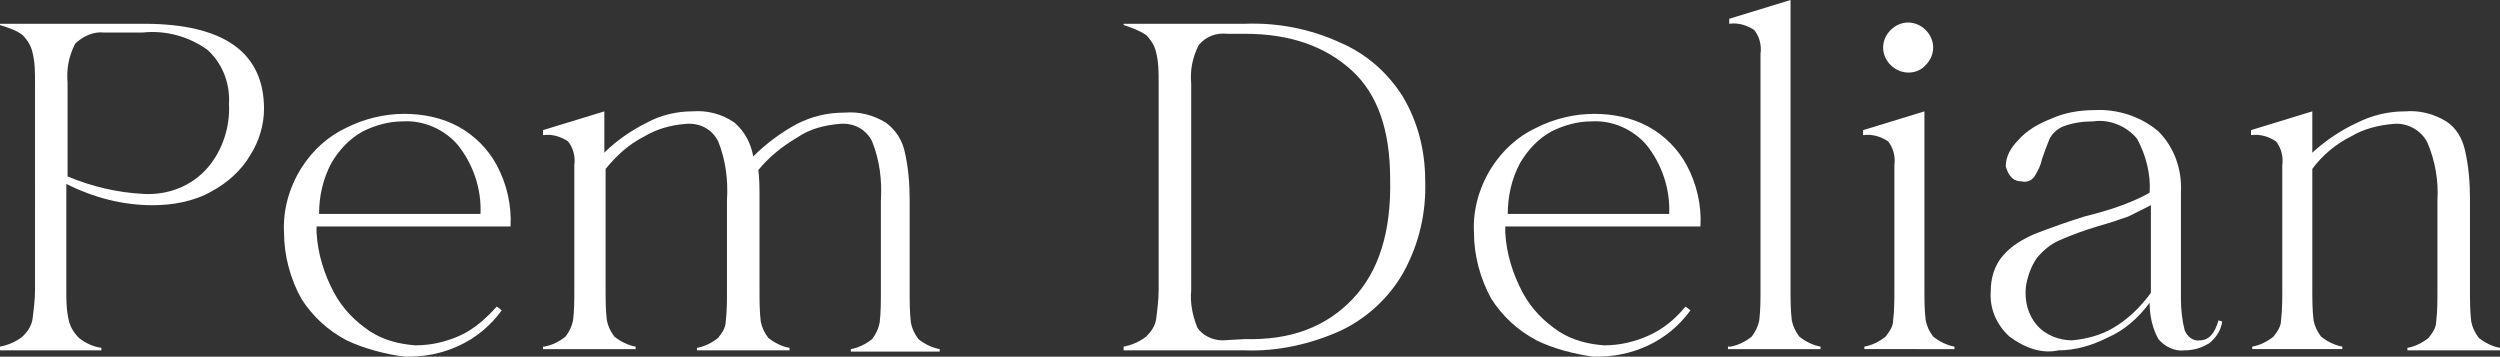
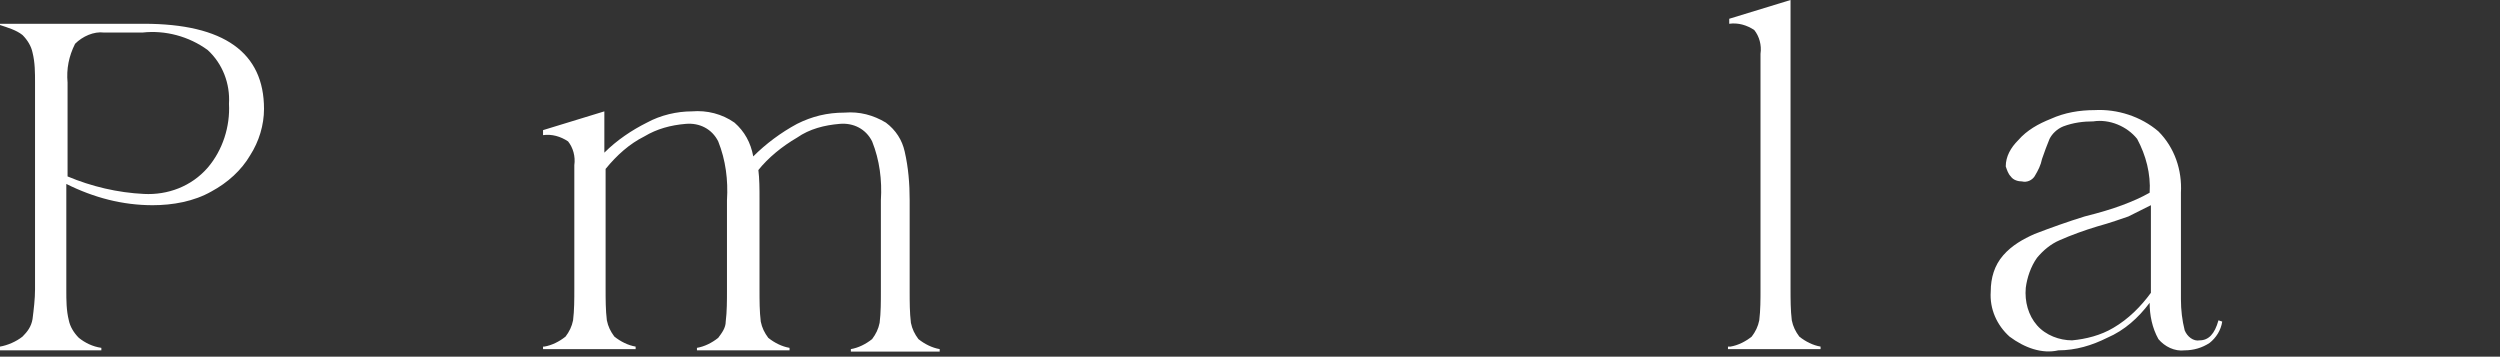
<svg xmlns="http://www.w3.org/2000/svg" xml:space="preserve" viewBox="0 0 199.8 28.505" height="28.505px" width="199.8px" y="0px" x="0px" id="Layer_1" version="1.0">
  <rect x="0" y="0" width="199.8" height="28.505" fill="#333333" stroke="none" />
  <path d="M16.6,13.4c1.2-1.4,1.8-3.3,1.7-5.1c0.1-1.6-0.5-3.2-1.7-4.3c-1.5-1.1-3.4-1.6-5.2-1.4H8.3  C7.5,2.5,6.6,2.9,6,3.5c-0.5,1-0.7,2-0.6,3.1v7.5c1.9,0.8,4,1.3,6.1,1.4C13.4,15.6,15.3,14.9,16.6,13.4 M0,27.7  c0.6-0.1,1.3-0.4,1.8-0.8c0.4-0.4,0.7-0.8,0.8-1.4c0.1-0.8,0.2-1.6,0.2-2.4V6.6c0-0.8,0-1.6-0.2-2.4c-0.1-0.5-0.4-1-0.8-1.4  C1.3,2.4,0.6,2.2,0,2V1.9h11.5c6.4,0,9.6,2.3,9.6,6.8c0,1.3-0.4,2.6-1.1,3.7c-0.7,1.2-1.8,2.2-3.1,2.9c-1.4,0.8-3.1,1.1-4.7,1.1  c-2.4,0-4.7-0.6-6.9-1.7v8.5c0,0.8,0,1.6,0.2,2.4c0.1,0.5,0.4,1,0.8,1.4c0.5,0.4,1.1,0.7,1.8,0.8V28H0V27.7z" fill="#FFFFFF" id="Path_710" />
-   <path d="M38.4,17.1c0.1-2-0.6-4-1.8-5.5c-1.1-1.3-2.8-2-4.4-1.9c-1.1,0-2.2,0.3-3.2,0.8  c-1.1,0.6-1.9,1.5-2.5,2.5c-0.7,1.3-1,2.7-1,4.1H38.4z M27.7,27.2c-1.5-0.8-2.7-1.9-3.6-3.3c-0.9-1.6-1.4-3.5-1.4-5.3  c-0.1-1.8,0.4-3.6,1.4-5.2c0.9-1.4,2.1-2.5,3.6-3.2c1.4-0.7,3-1.1,4.6-1.1c1.5,0,3,0.3,4.3,1s2.4,1.8,3.1,3.1  c0.8,1.5,1.2,3.2,1.1,4.9H25.3v0.5c0.1,1.7,0.6,3.3,1.4,4.8c0.7,1.3,1.7,2.3,2.9,3.1c1.1,0.7,2.3,1,3.6,1.1c1.3,0,2.5-0.3,3.6-0.8  s2.1-1.4,2.9-2.3l0.4,0.3c-1.8,2.5-4.7,3.8-7.8,3.7C30.8,28.3,29.2,27.9,27.7,27.2" fill="#FFFFFF" id="Path_711" />
  <path d="M43.5,27.7c0.6-0.1,1.2-0.4,1.7-0.8c0.3-0.4,0.5-0.8,0.6-1.3c0.1-0.8,0.1-1.7,0.1-2.5v-9.9  c0.1-0.7-0.1-1.4-0.5-1.9c-0.6-0.4-1.3-0.6-2-0.5v-0.4l4.9-1.5v3.3c1-1,2.2-1.8,3.4-2.4c1.1-0.6,2.4-0.9,3.6-0.9  c1.2-0.1,2.4,0.2,3.4,0.9c0.8,0.7,1.3,1.6,1.5,2.7c1-1,2.2-1.9,3.5-2.6C64.9,9.3,66.1,9,67.5,9c1.2-0.1,2.3,0.2,3.3,0.8  c0.8,0.6,1.3,1.4,1.5,2.3c0.3,1.3,0.4,2.6,0.4,3.9v7.3c0,0.8,0,1.7,0.1,2.5c0.1,0.5,0.3,0.9,0.6,1.3c0.5,0.4,1.1,0.7,1.7,0.8v0.2H68  v-0.2c0.6-0.1,1.2-0.4,1.7-0.8c0.3-0.4,0.5-0.8,0.6-1.3c0.1-0.8,0.1-1.7,0.1-2.5V16c0.1-1.6-0.1-3.2-0.7-4.7c-0.5-1-1.5-1.5-2.6-1.4  c-1.2,0.1-2.4,0.4-3.4,1.1c-1.2,0.7-2.3,1.6-3.1,2.6v-0.1c0.1,0.8,0.1,1.6,0.1,2.4v7.3c0,0.8,0,1.7,0.1,2.5c0.1,0.5,0.3,0.9,0.6,1.3  c0.5,0.4,1.1,0.7,1.7,0.8V28h-7.4v-0.2c0.6-0.1,1.2-0.4,1.7-0.8c0.3-0.4,0.6-0.8,0.6-1.3c0.1-0.8,0.1-1.7,0.1-2.5V16  c0.1-1.6-0.1-3.2-0.7-4.7c-0.5-1-1.5-1.5-2.6-1.4c-1.2,0.1-2.3,0.4-3.3,1c-1.2,0.6-2.2,1.5-3.1,2.6v9.6c0,0.8,0,1.7,0.1,2.5  c0.1,0.5,0.3,0.9,0.6,1.3c0.5,0.4,1.1,0.7,1.7,0.8v0.2h-7.4v-0.2C43.4,27.7,43.5,27.7,43.5,27.7z" fill="#FFFFFF" id="Path_712" />
-   <path d="M99.5,27.1c3.7,0.1,6.5-1,8.6-3.2s3.1-5.4,3-9.6c0-3.9-1-6.8-3.1-8.7s-4.9-2.9-8.5-2.9h-1.4  c-0.9-0.1-1.7,0.2-2.3,0.9c-0.5,1-0.7,2-0.6,3.1v16.5c-0.1,1,0.1,2,0.5,3c0.4,0.6,1.2,1,2,1L99.5,27.1z M89.8,27.7  c0.6-0.1,1.3-0.4,1.8-0.8c0.4-0.4,0.7-0.8,0.8-1.4c0.1-0.8,0.2-1.6,0.2-2.4V6.6c0-0.8,0-1.6-0.2-2.4c-0.1-0.5-0.4-1-0.8-1.4  C91,2.4,90.4,2.2,89.8,2V1.9h9.7c2.6-0.1,5.2,0.4,7.6,1.5c2.1,0.9,3.8,2.4,5,4.3c1.2,2,1.8,4.3,1.8,6.7c0.1,2.6-0.5,5.1-1.7,7.3  c-1.1,2-2.9,3.7-5,4.7c-2.4,1.1-5.1,1.7-7.7,1.6h-9.7L89.8,27.7z" fill="#FFFFFF" id="Path_713" />
-   <path d="M133.4,17.1c0.1-2-0.6-4-1.8-5.5c-1.1-1.3-2.8-2-4.4-1.9  c-1.1,0-2.2,0.3-3.2,0.8c-1.1,0.6-1.9,1.5-2.5,2.5c-0.7,1.3-1,2.7-1,4.1H133.4z M122.8,27.2c-1.5-0.8-2.7-1.9-3.6-3.3  c-0.9-1.6-1.4-3.5-1.4-5.3c-0.1-1.8,0.4-3.6,1.4-5.2c0.9-1.4,2.1-2.5,3.6-3.2c1.4-0.7,3-1.1,4.6-1.1c1.5,0,3,0.3,4.3,1  s2.4,1.8,3.1,3.1c0.8,1.5,1.2,3.2,1.1,4.9h-15.6v0.5c0.1,1.7,0.6,3.3,1.4,4.8c0.7,1.3,1.7,2.3,2.9,3.1  c1.1,0.7,2.3,1,3.6,1.1c1.3,0,2.5-0.3,3.6-0.8s2.1-1.3,2.9-2.3l0.4,0.3c-1.8,2.5-4.7,3.8-7.8,3.7  C125.9,28.3,124.2,27.9,122.8,27.2" fill="#FFFFFF" id="Path_714" />
  <path d="M138.3,27.7c0.6-0.1,1.2-0.4,1.7-0.8c0.3-0.4,0.5-0.8,0.6-1.3  c0.1-0.8,0.1-1.7,0.1-2.5V4.3c0.1-0.7-0.1-1.4-0.5-1.9c-0.6-0.4-1.3-0.6-2-0.5V1.5l4.9-1.5v23.1  c0,0.8,0,1.7,0.1,2.5c0.1,0.5,0.3,0.9,0.6,1.3c0.5,0.4,1.1,0.7,1.7,0.8v0.2h-7.4v-0.2  C138.1,27.7,138.3,27.7,138.3,27.7z" fill="#FFFFFF" id="Path_715" />
-   <path d="M151.1,5.2C150.7,4.8,150.5,4.3,150.5,3.8s0.2-1,0.6-1.4c0.8-0.8,2-0.8,2.8,0  c0.4,0.4,0.6,0.9,0.6,1.4s-0.2,1-0.6,1.4C153.2,6,151.9,6,151.1,5.2  C151.1,5.3,151.1,5.2,151.1,5.2 M149,27.7c0.6-0.1,1.2-0.4,1.7-0.8C151,26.5,151.3,26.1,151.3,25.6  c0.1-0.8,0.1-1.7,0.1-2.5v-9.9c0.1-0.7-0.1-1.4-0.5-1.9c-0.6-0.4-1.3-0.6-2-0.5v-0.4L153.8,8.9v14.2  c0,0.8,0,1.7,0.1,2.5c0.1,0.5,0.3,0.9,0.6,1.3c0.5,0.4,1.1,0.7,1.7,0.8v0.2H149V27.7z" fill="#FFFFFF" id="Path_716" />
  <path d="M168.9,26.2c1.2-0.7,2.2-1.7,3-2.8v-7c-0.6,0.3-1.2,0.6-1.8,0.9  c-0.6,0.2-1.4,0.5-2.5,0.8c-1,0.3-2.1,0.7-3,1.1c-0.7,0.3-1.3,0.8-1.8,1.4c-0.5,0.7-0.8,1.6-0.9,2.4  c-0.1,1.1,0.2,2.2,0.9,3s1.8,1.2,2.8,1.2C166.7,27.1,167.9,26.8,168.9,26.2 M160.6,26.9  c-1-0.9-1.6-2.2-1.5-3.6c0-1.1,0.3-2.1,1-2.9s1.6-1.3,2.5-1.7c1.3-0.5,2.7-1,4-1.4c1.2-0.3,2.2-0.6,3-0.9s1.5-0.6,2.2-1  c0.1-1.5-0.3-3-1-4.3c-0.8-1-2.2-1.6-3.5-1.4c-0.8,0-1.6,0.1-2.4,0.4c-0.5,0.2-0.9,0.6-1.1,1  c-0.2,0.5-0.4,1-0.6,1.6c-0.1,0.5-0.3,0.9-0.6,1.4c-0.2,0.3-0.6,0.5-1,0.4c-0.3,0-0.7-0.1-0.9-0.4  c-0.2-0.2-0.3-0.5-0.4-0.8c0-0.8,0.4-1.5,1-2.1c0.7-0.8,1.6-1.3,2.6-1.7c1.1-0.5,2.3-0.7,3.5-0.7  c1.8-0.1,3.7,0.5,5.1,1.7c1.3,1.3,1.9,3.1,1.8,4.9v8.5c0,0.9,0.1,1.7,0.3,2.5c0.2,0.5,0.7,0.9,1.2,0.8  c0.7,0,1.2-0.5,1.5-1.6l0.3,0.1c-0.1,0.7-0.5,1.3-1,1.7c-0.6,0.4-1.3,0.6-2,0.6c-0.8,0.1-1.6-0.3-2.1-0.9  c-0.5-0.9-0.7-1.9-0.7-2.9c-0.9,1.2-2,2.2-3.4,2.8c-1.2,0.6-2.5,1-3.9,1C163.2,28.3,161.8,27.8,160.6,26.9" fill="#FFFFFF" id="Path_717" />
-   <path d="M180,27.7c0.6-0.1,1.2-0.4,1.7-0.8C182,26.5,182.3,26.1,182.3,25.6  c0.1-0.8,0.1-1.7,0.1-2.5v-9.9c0.1-0.7-0.1-1.4-0.5-1.9c-0.6-0.4-1.3-0.6-2-0.5v-0.4L184.8,8.9v3.3  c1.1-1,2.3-1.8,3.6-2.4c1.2-0.6,2.5-0.9,3.8-0.9c1.2-0.1,2.3,0.2,3.3,0.8c0.8,0.5,1.3,1.4,1.5,2.3  c0.3,1.3,0.4,2.6,0.4,3.9v7.3c0,0.8,0,1.7,0.1,2.5c0.1,0.5,0.3,0.9,0.6,1.3c0.5,0.4,1.1,0.7,1.7,0.8V28  h-7.4v-0.2c0.6-0.1,1.2-0.4,1.7-0.8c0.3-0.4,0.6-0.8,0.6-1.3c0.1-0.8,0.1-1.7,0.1-2.5V16  c0.1-1.6-0.2-3.2-0.8-4.6c-0.5-1-1.6-1.6-2.7-1.5c-1.2,0.1-2.4,0.4-3.4,1c-1.2,0.6-2.3,1.5-3.1,2.6v9.6  c0,0.8,0,1.7,0.1,2.5c0.1,0.5,0.3,0.9,0.6,1.3c0.5,0.4,1.1,0.7,1.7,0.8v0.2H180V27.7z" fill="#FFFFFF" id="Path_718" />
</svg>